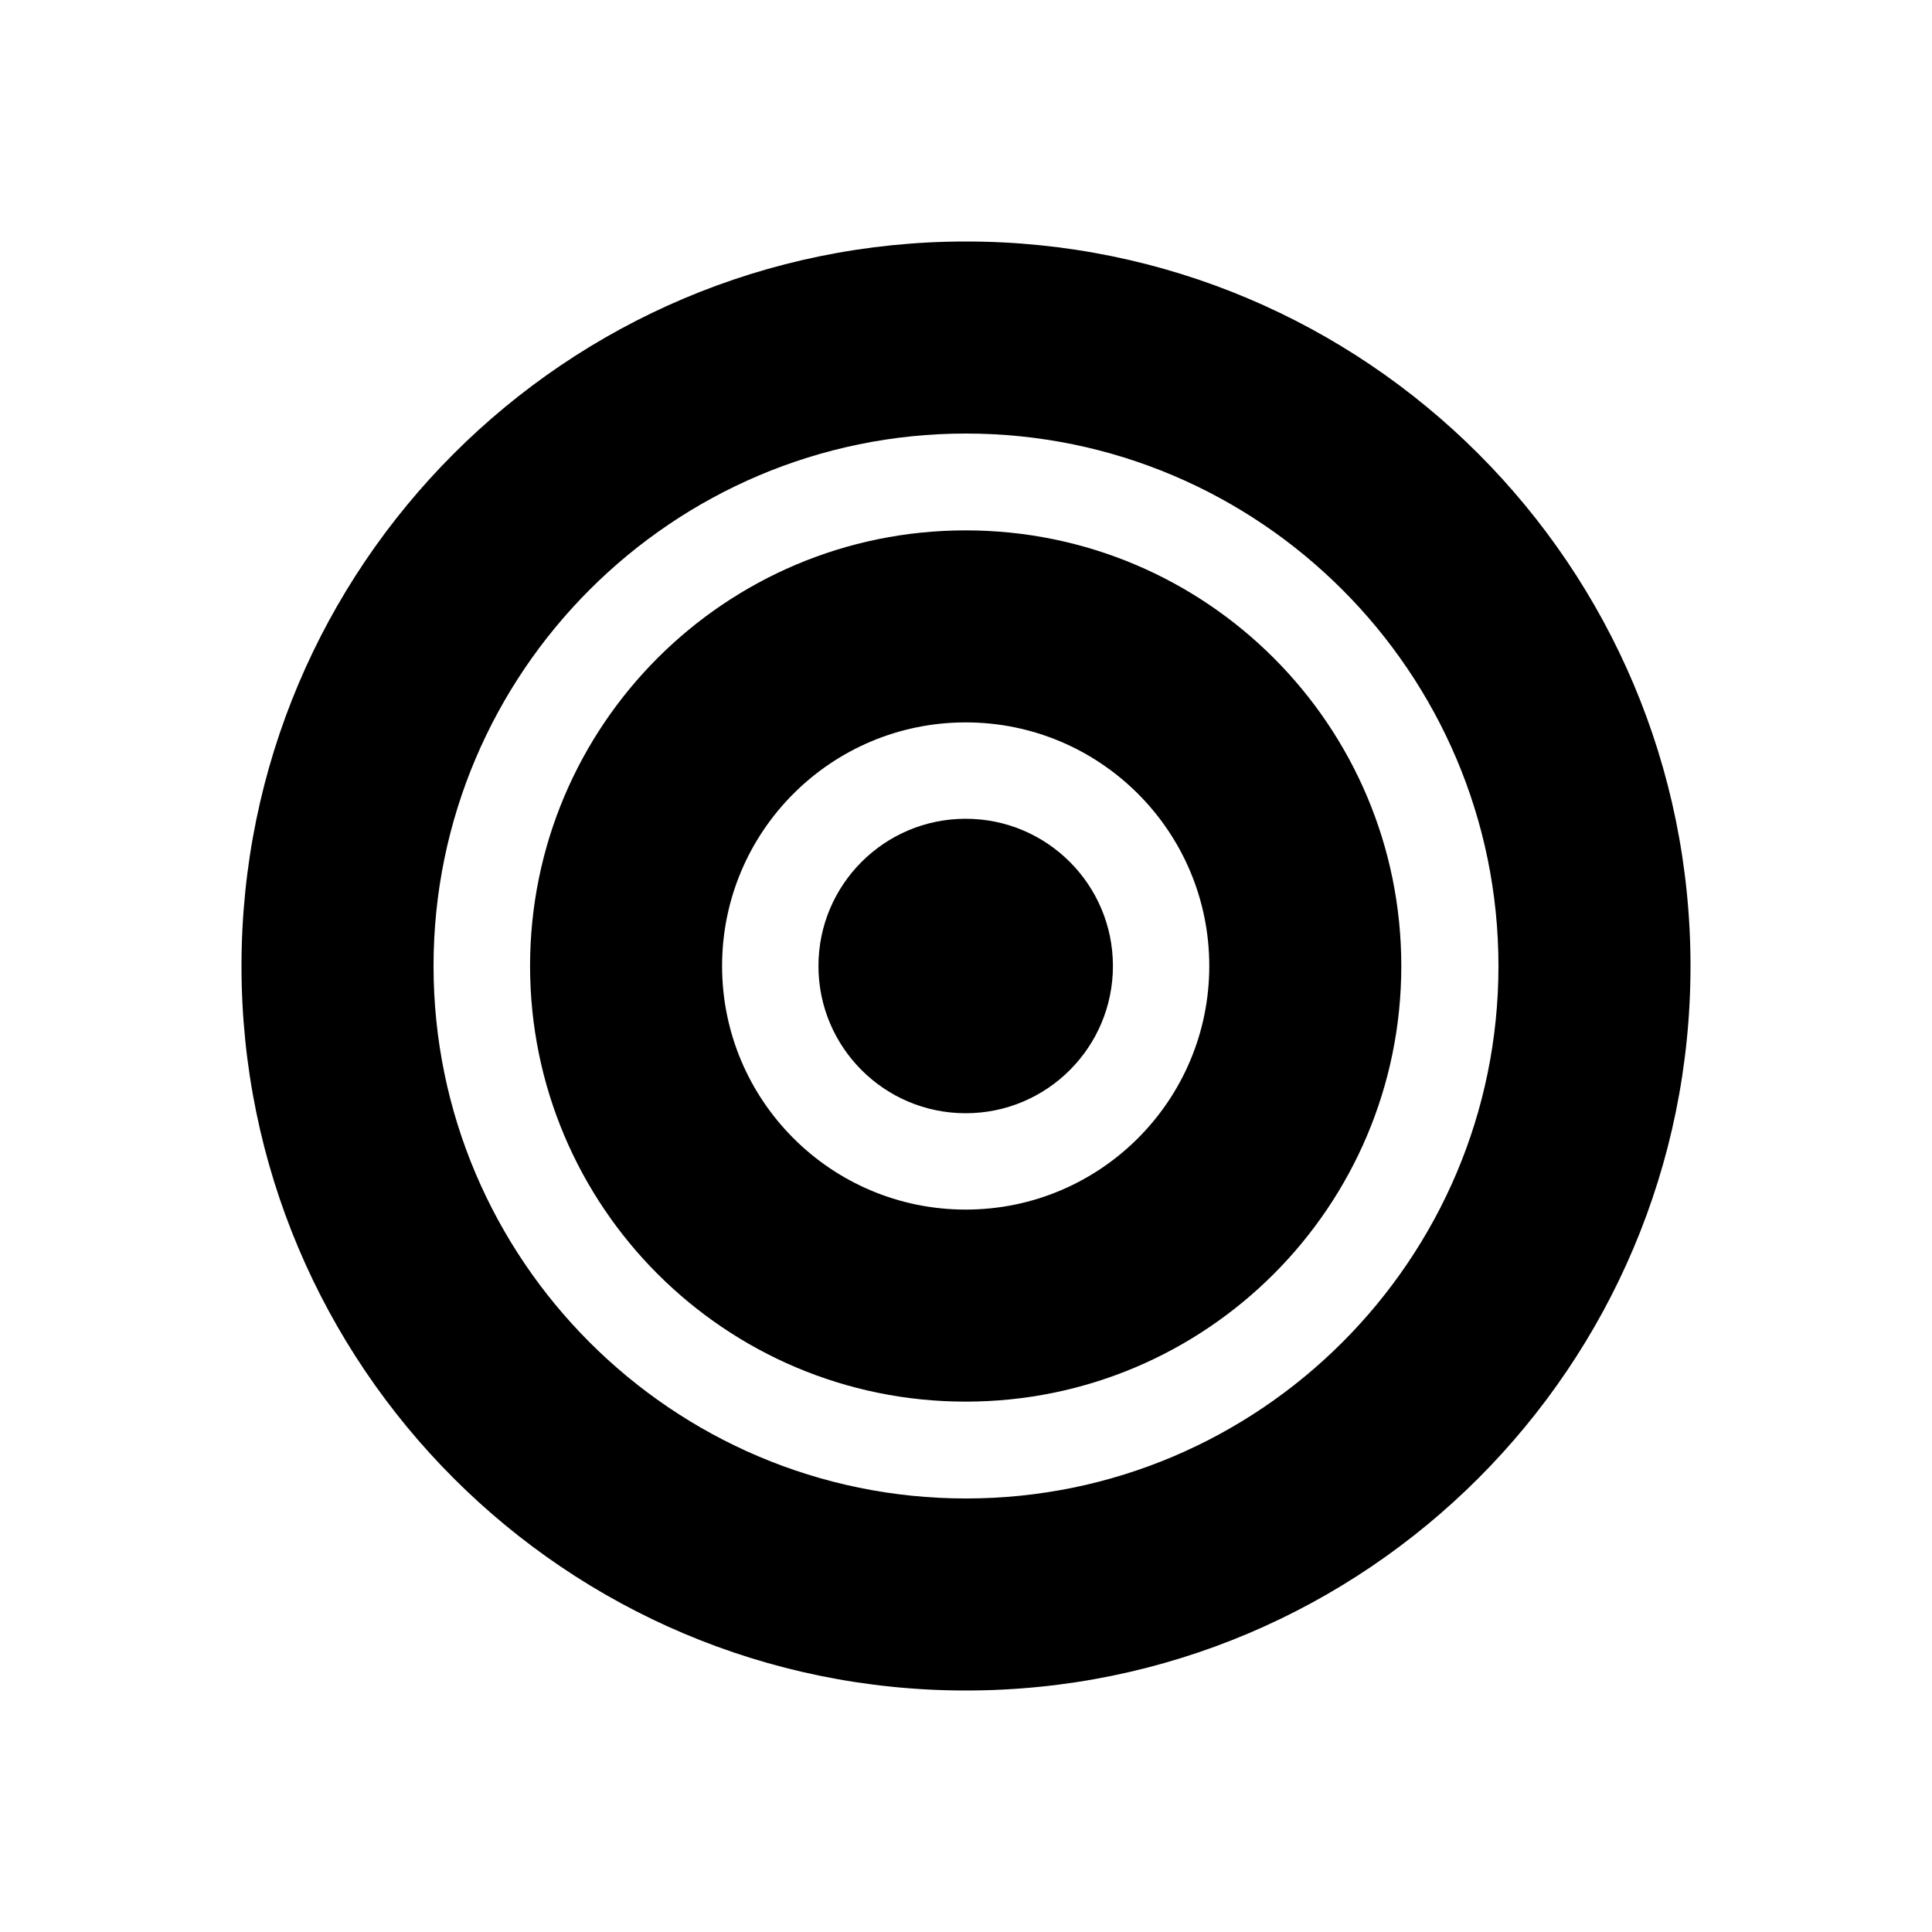
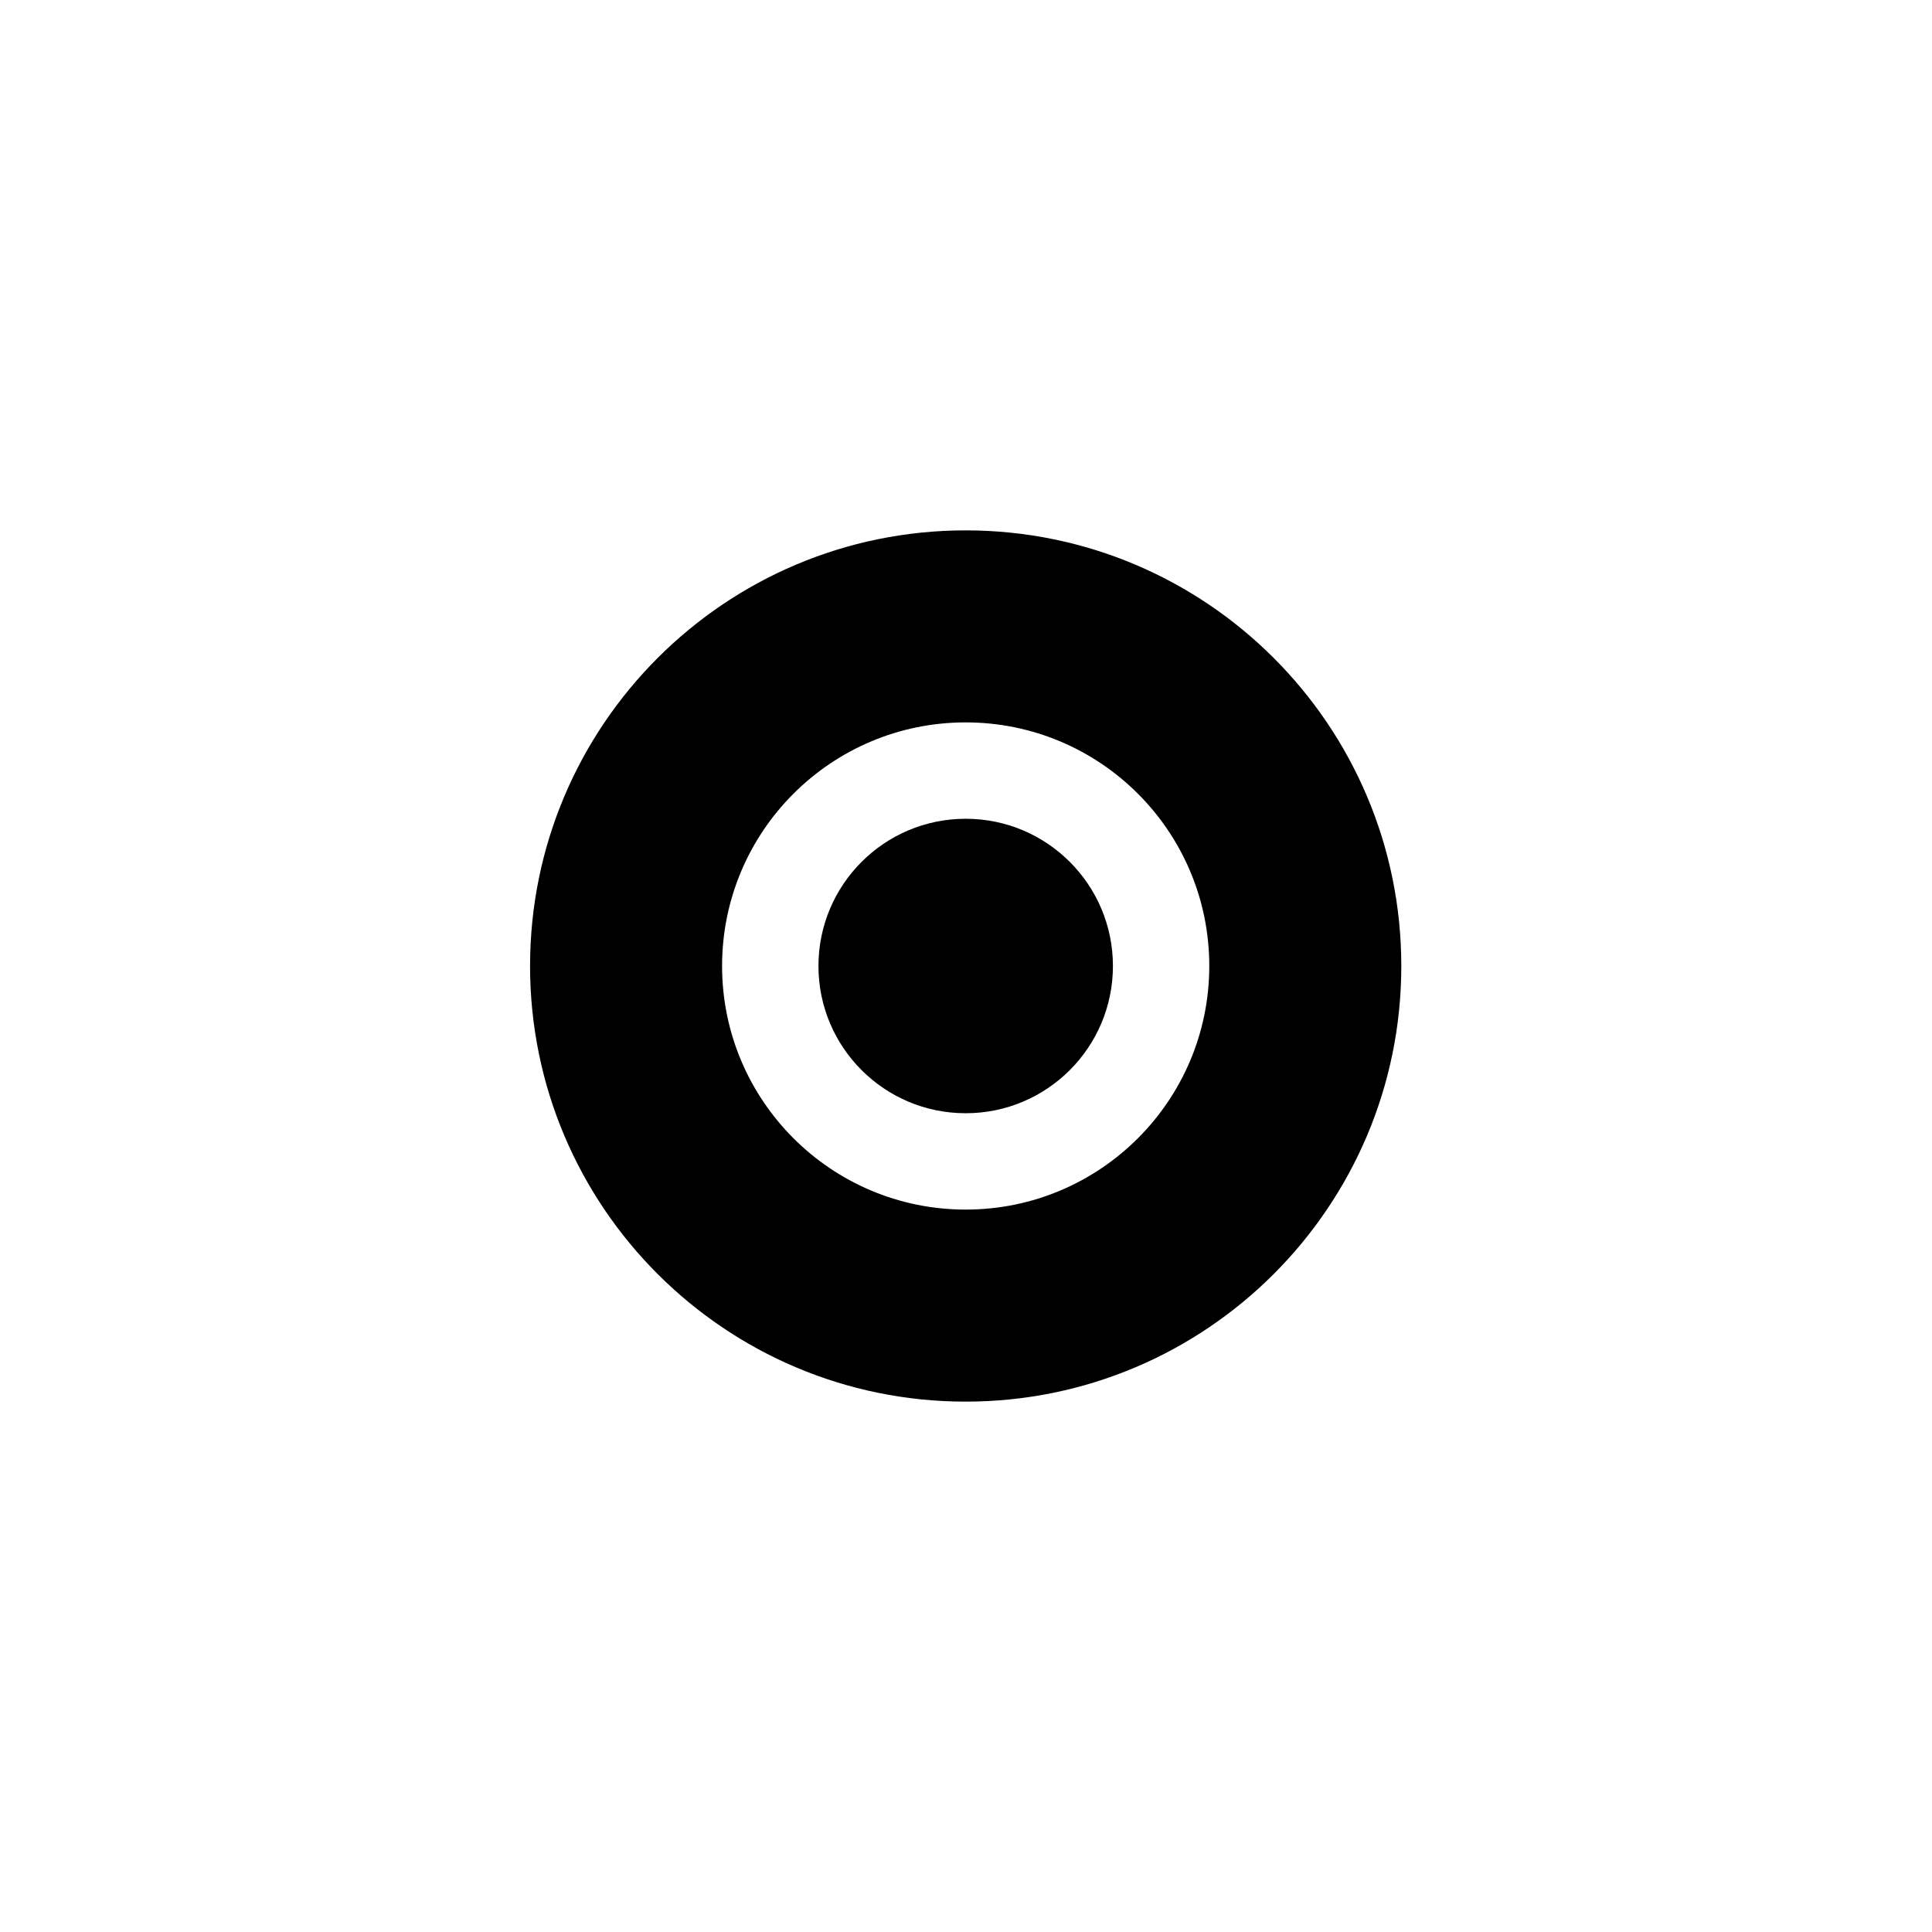
<svg xmlns="http://www.w3.org/2000/svg" fill="#000000" version="1.1" id="Layer_1" width="800px" height="800px" viewBox="0 0 100 100" enable-background="new 0 0 100 100" xml:space="preserve">
  <g>
    <path d="M49.984,27.452c-12.453,0-22.548,10.095-22.548,22.548c0,12.453,10.095,22.548,22.548,22.548S72.531,62.453,72.531,50   C72.531,37.547,62.436,27.452,49.984,27.452z M49.984,62.608c-6.964,0-12.609-5.645-12.609-12.608   c0-6.964,5.645-12.609,12.609-12.609S62.592,43.036,62.592,50C62.592,56.963,56.947,62.608,49.984,62.608z" />
-     <path d="M50,12.5c-20.712,0-37.5,16.793-37.5,37.502C12.5,70.712,29.288,87.5,50,87.5c20.712,0,37.5-16.788,37.5-37.498   C87.5,29.293,70.712,12.5,50,12.5z M50,77.561c-15.199,0-27.56-12.362-27.56-27.559c0-15.195,12.362-27.562,27.56-27.562   c15.198,0,27.56,12.367,27.56,27.562C77.56,65.198,65.198,77.561,50,77.561z" />
    <circle cx="49.984" cy="50" r="7.621" />
  </g>
</svg>